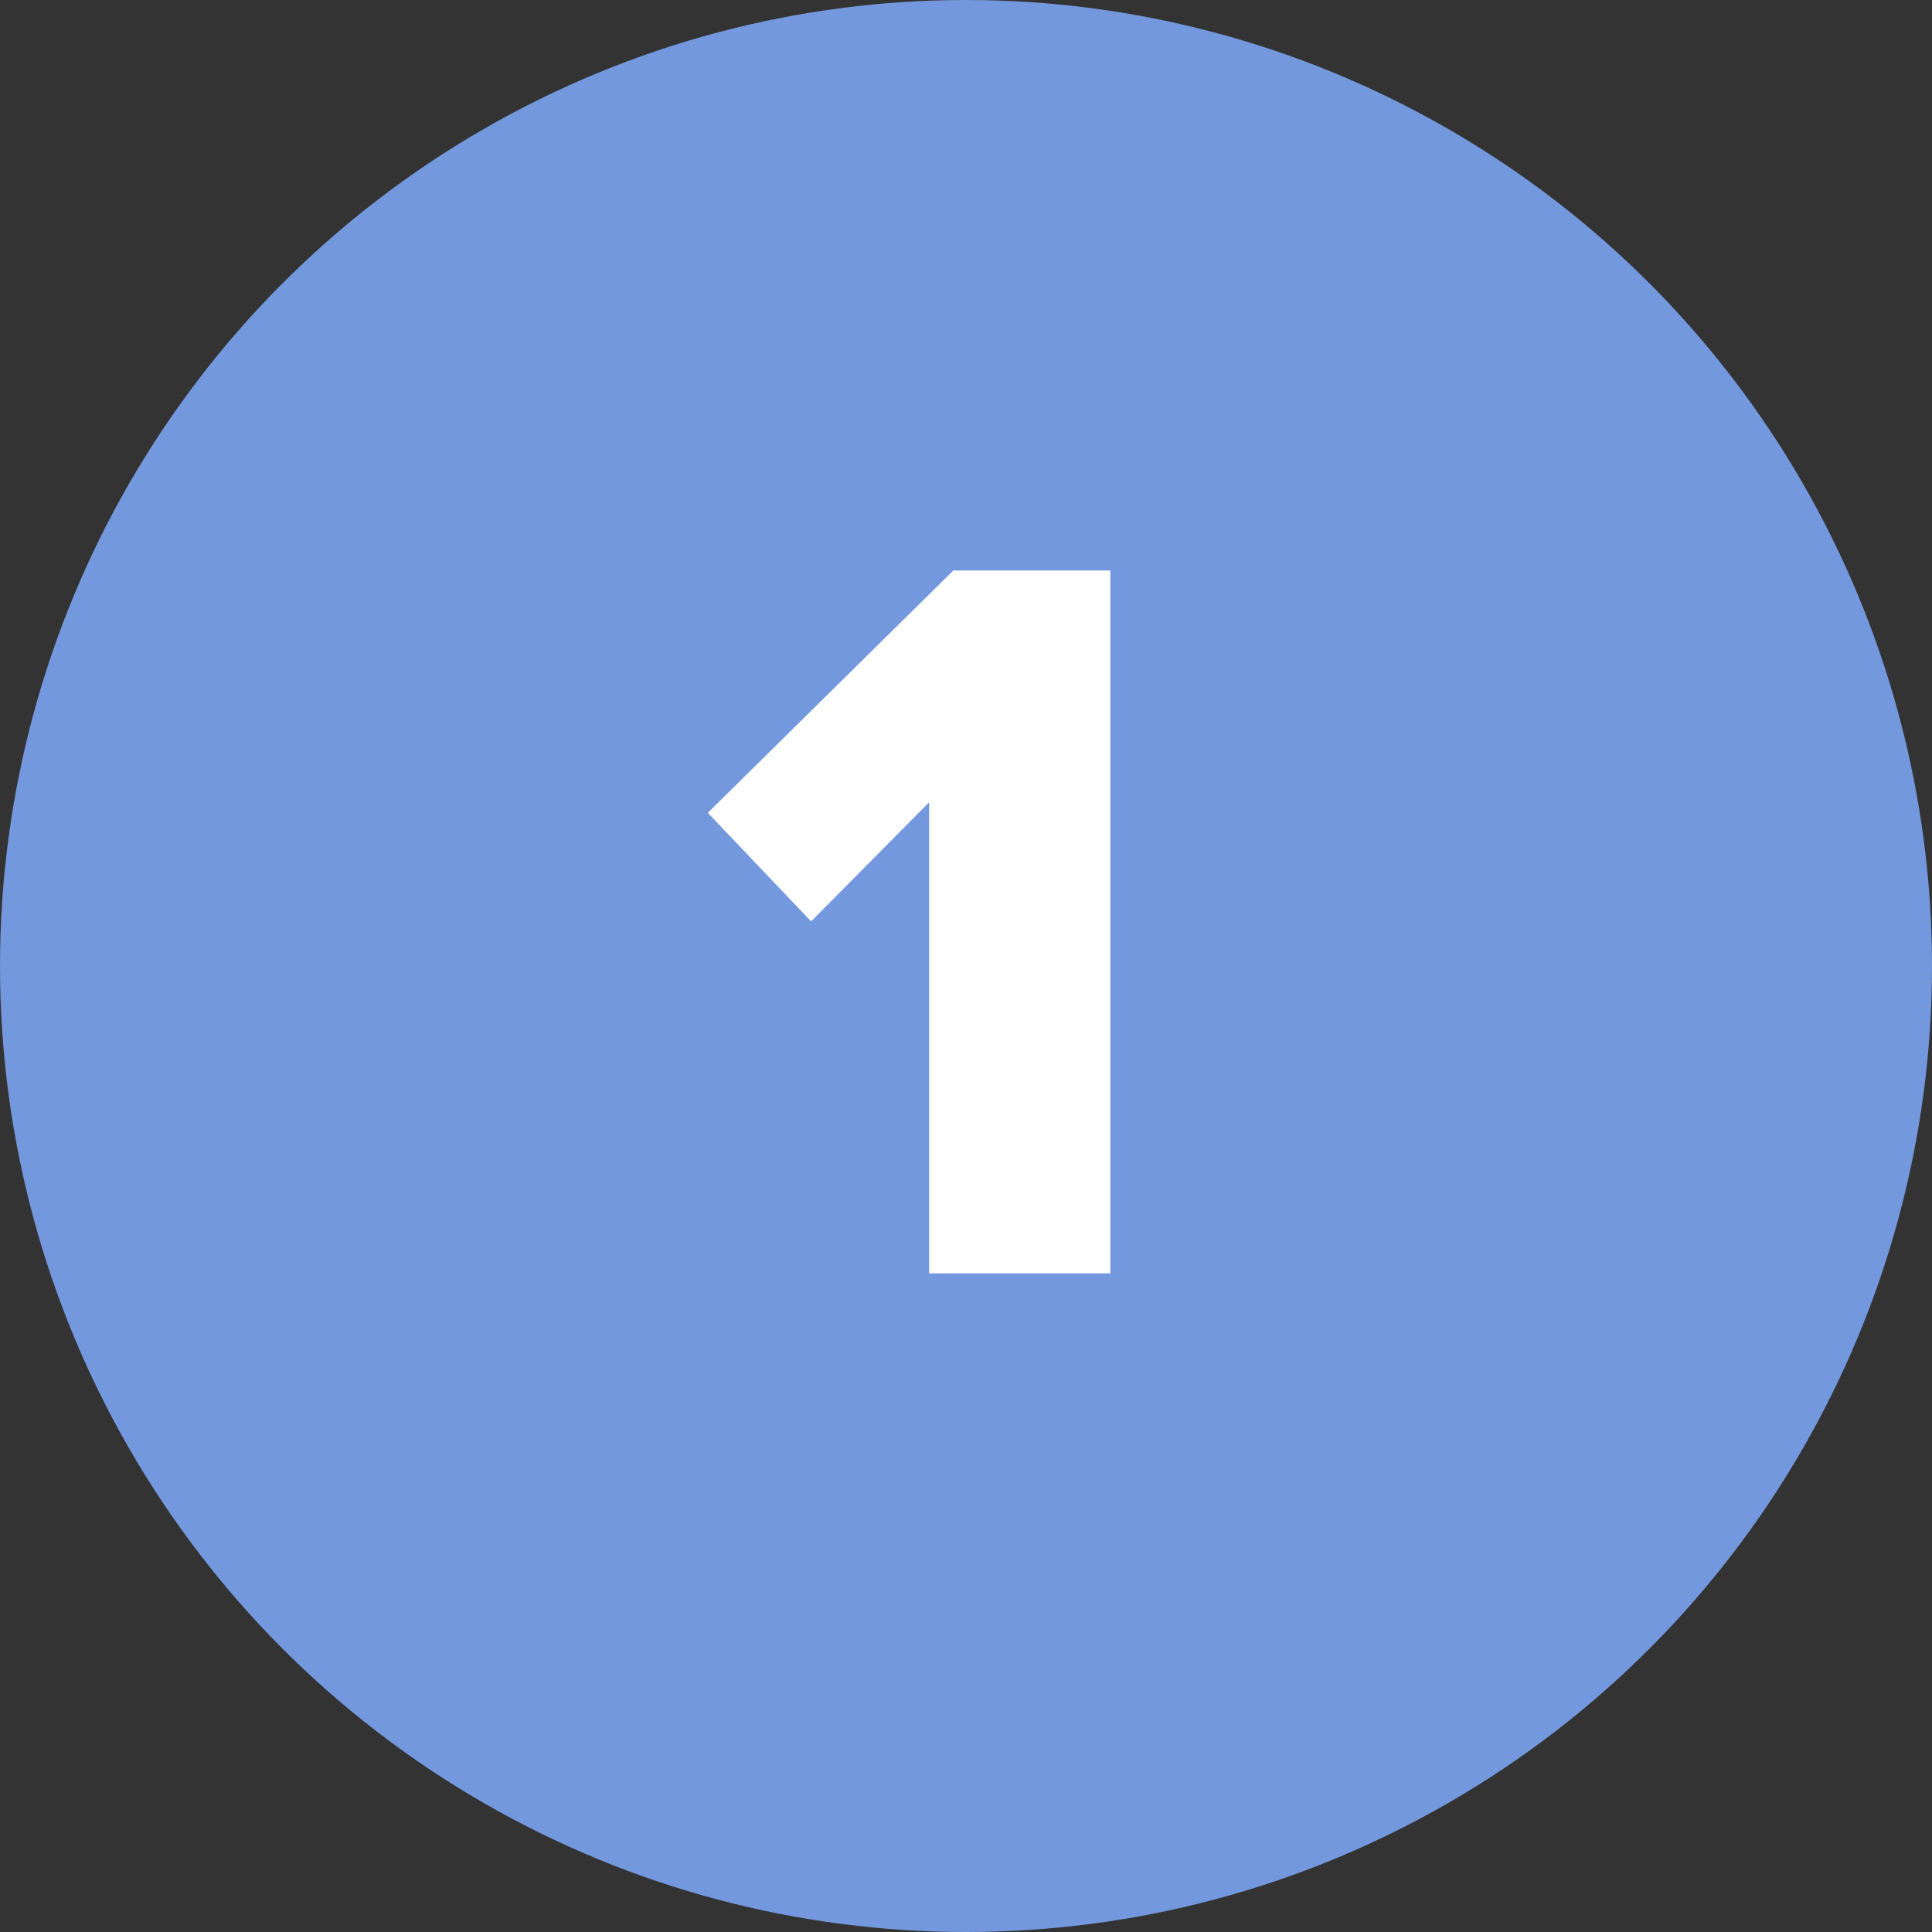
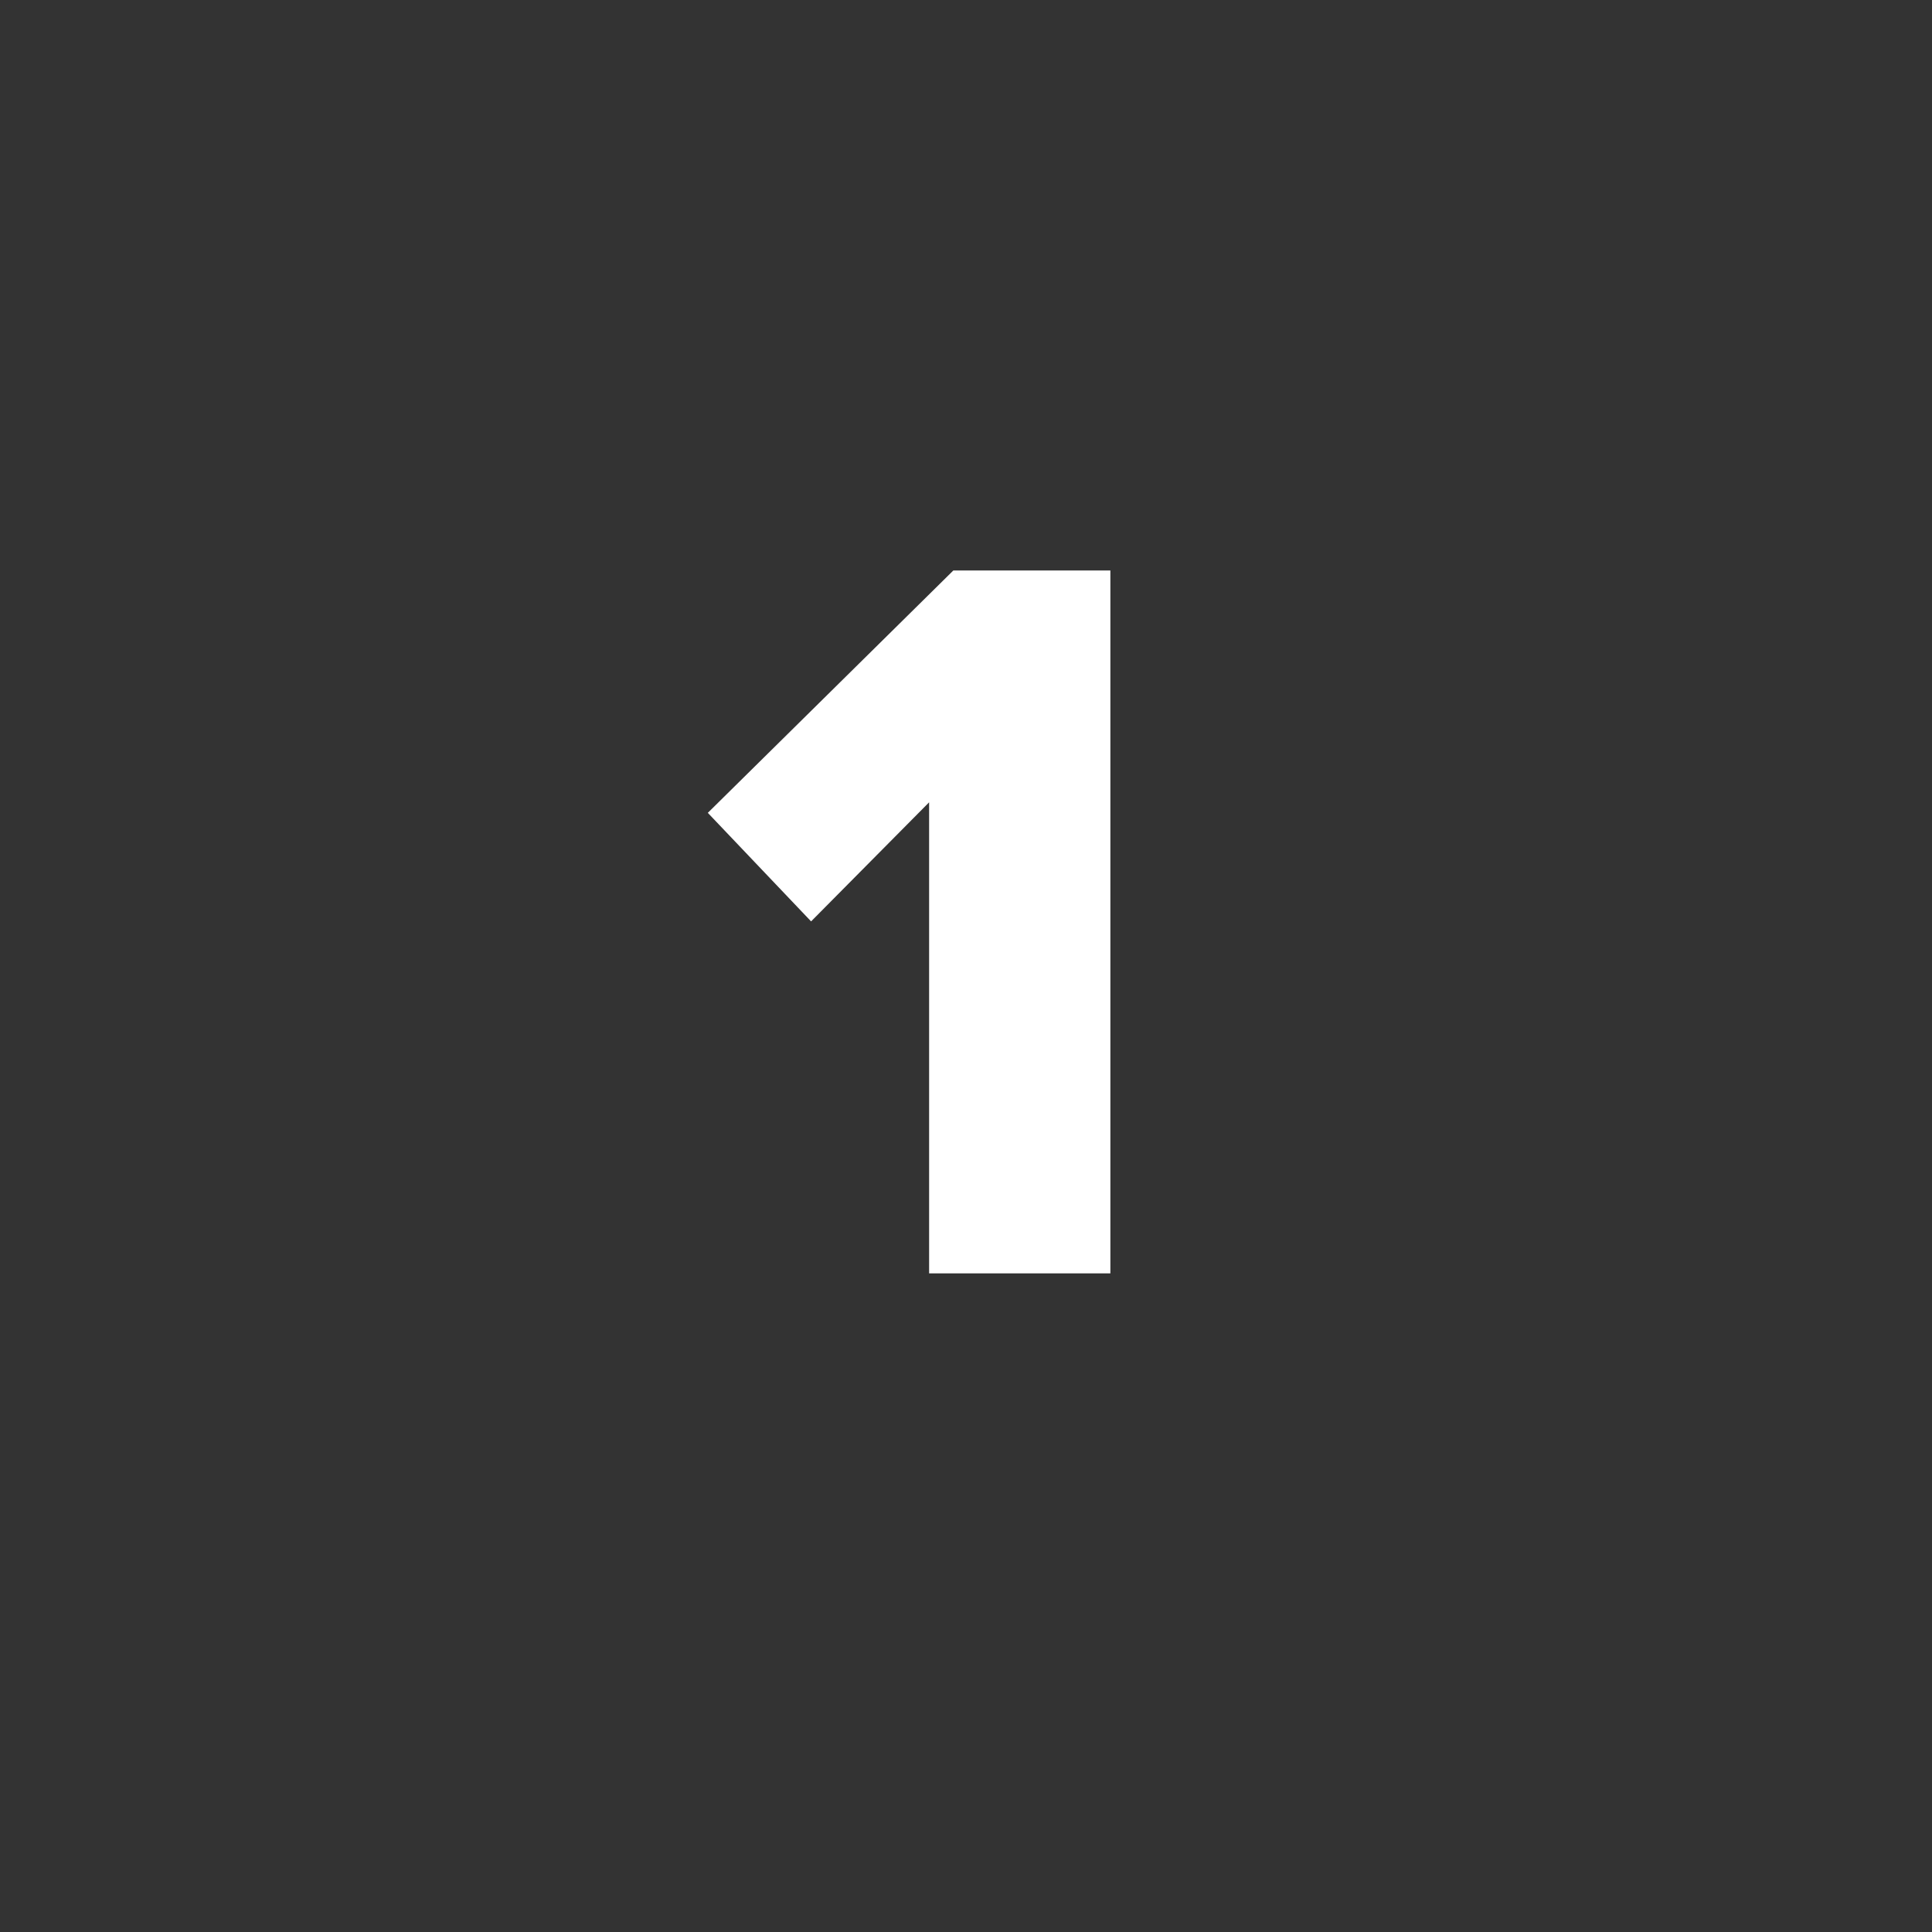
<svg xmlns="http://www.w3.org/2000/svg" width="44" height="44" viewBox="0 0 44 44" fill="none">
  <rect x="0" y="0" width="44" height="44" fill="#333333" stroke="none" />
-   <circle cx="22" cy="22" r="22" fill="#7398DE" />
  <path d="M25.288 29H21.16V18.272L18.472 20.984L16.12 18.512L21.712 12.992H25.288V29Z" fill="white" />
</svg>